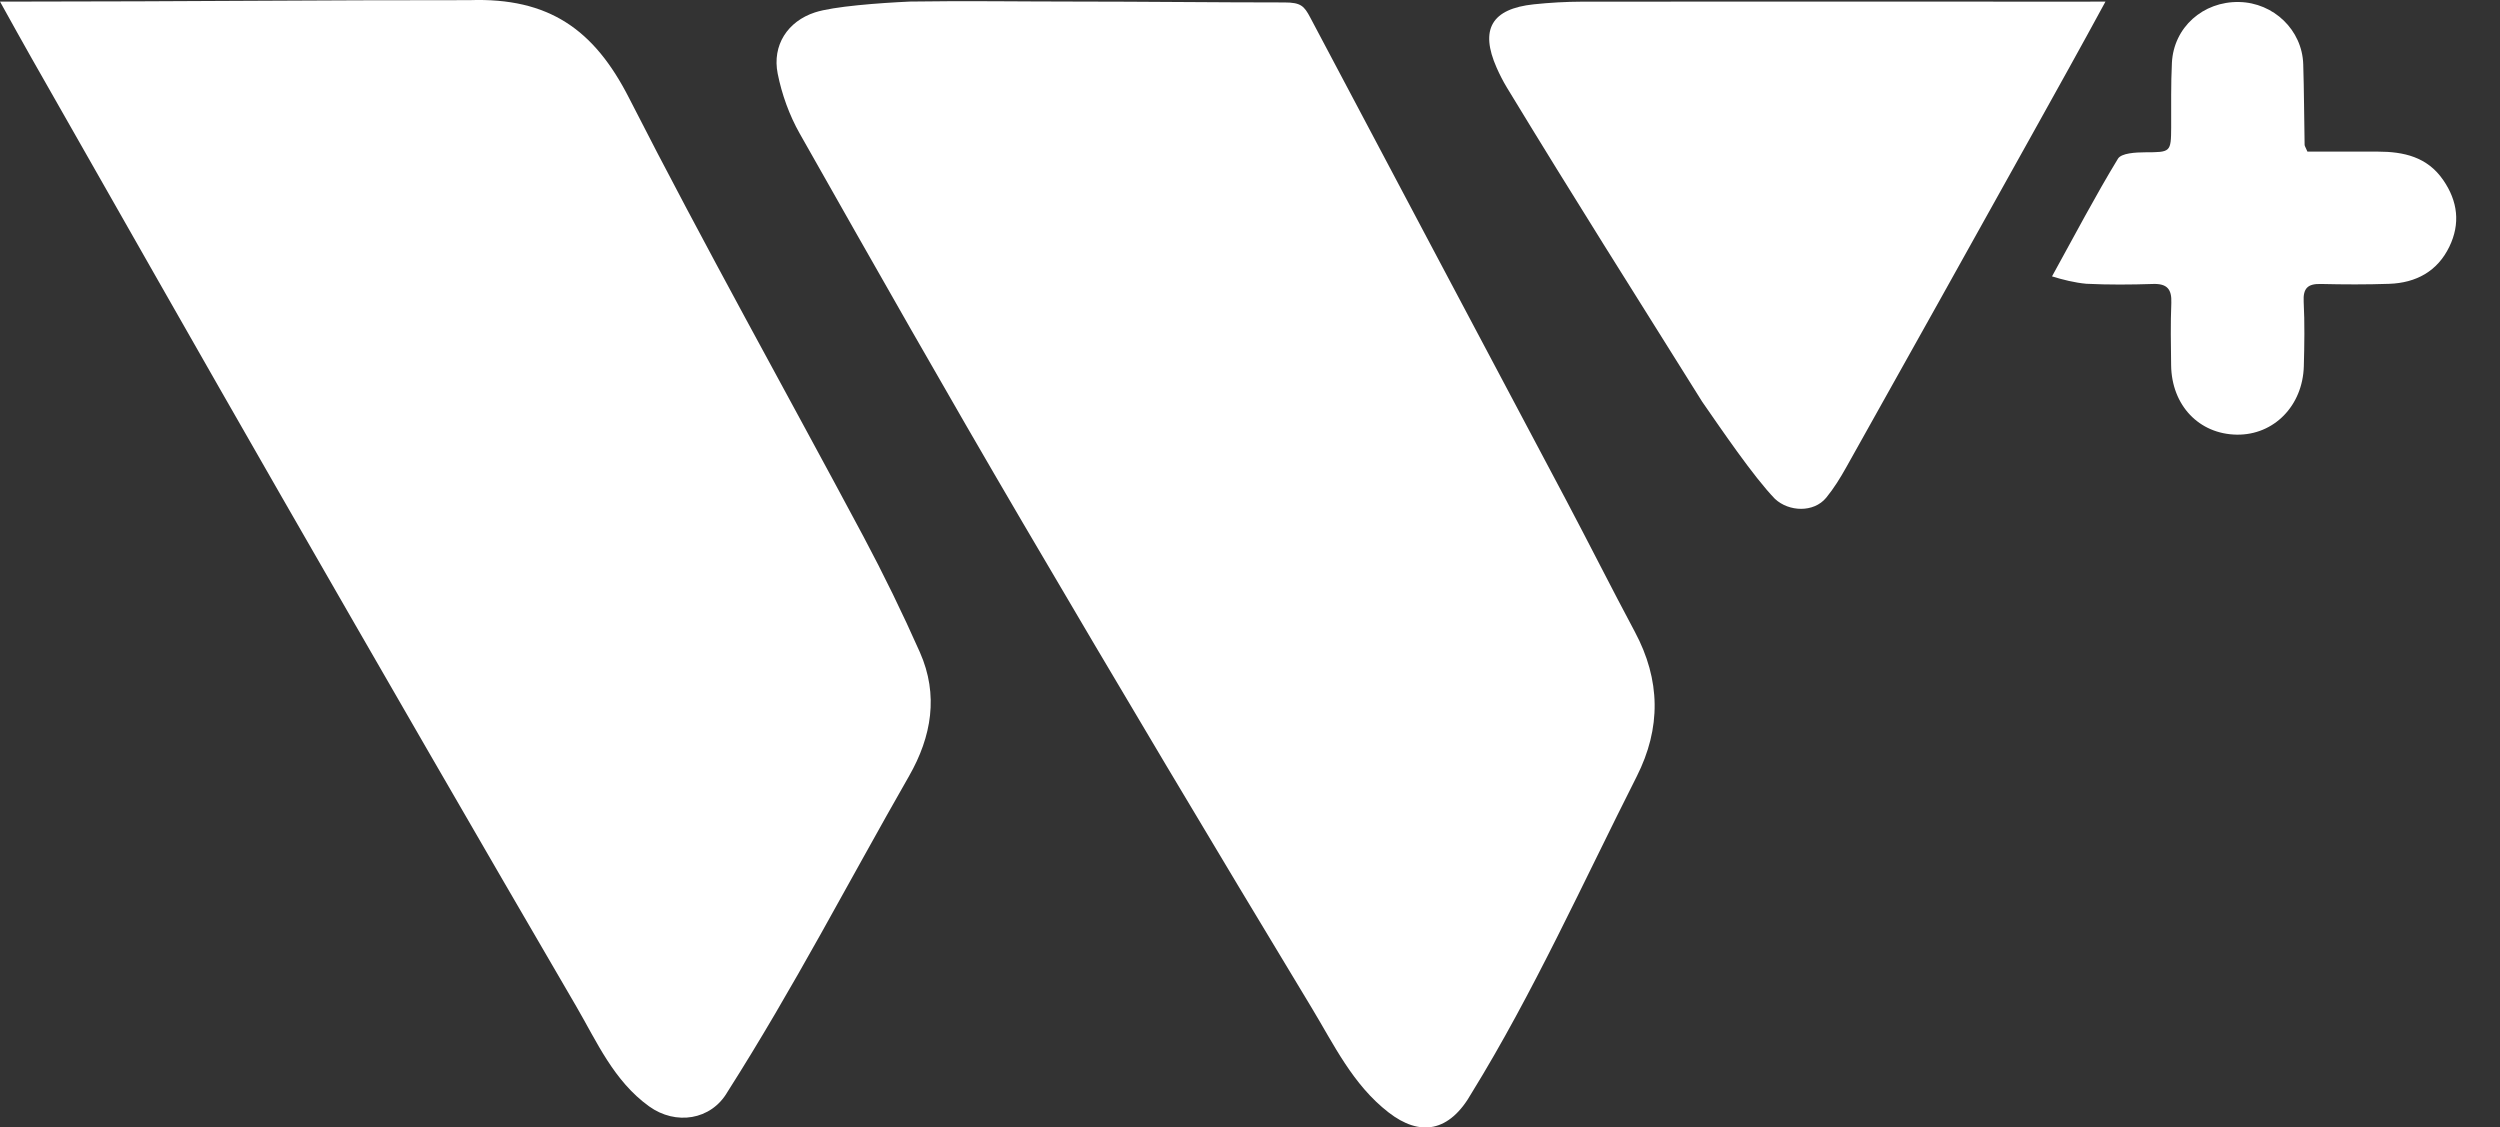
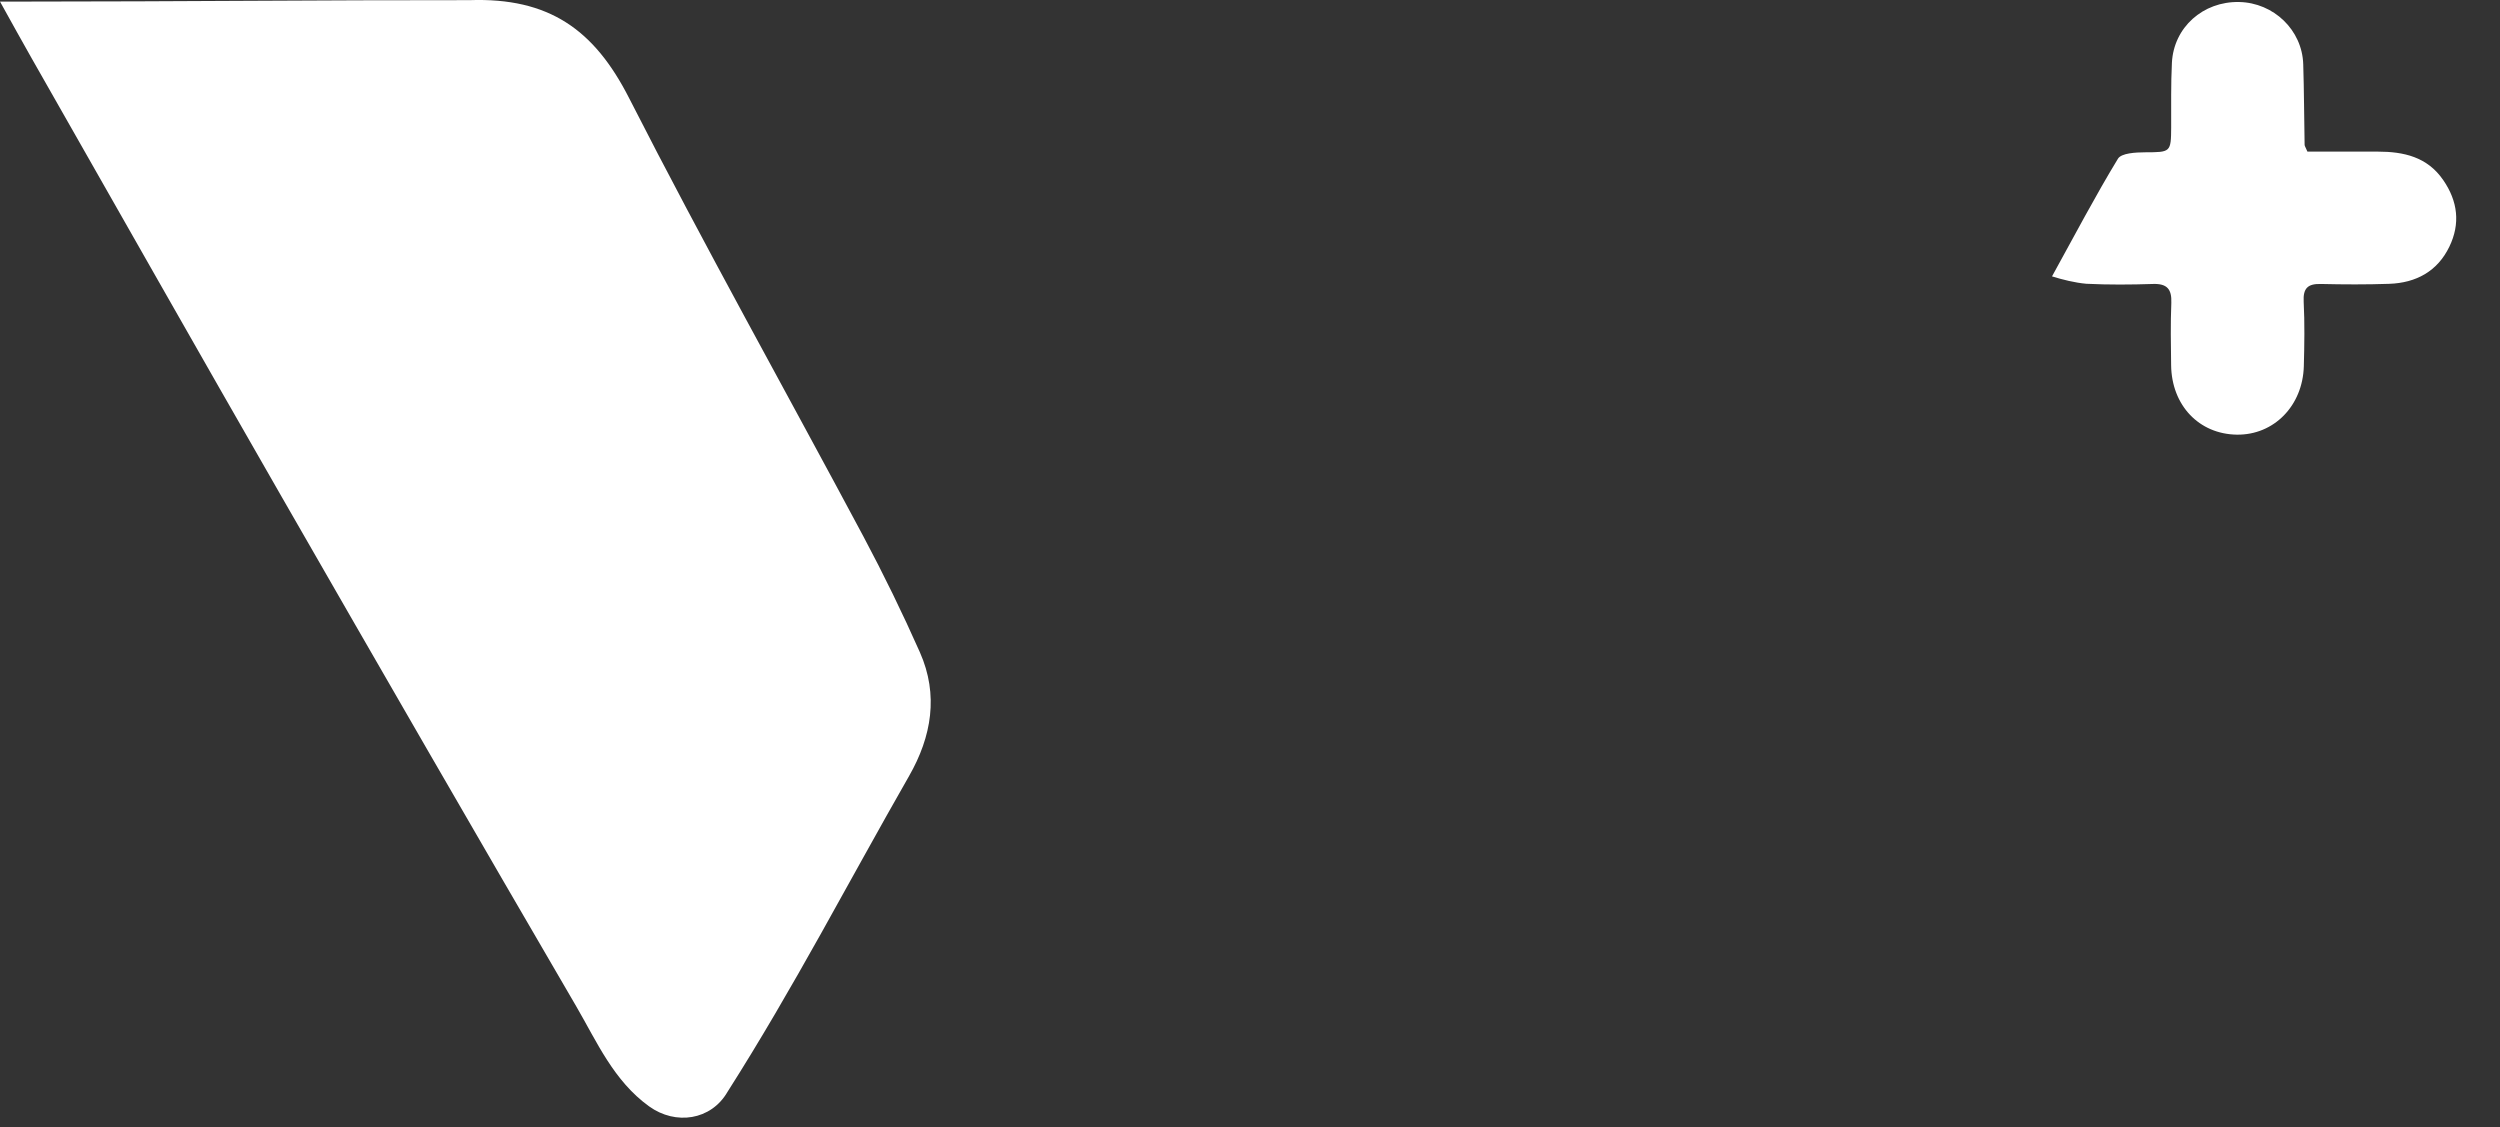
<svg xmlns="http://www.w3.org/2000/svg" width="51px" height="23px" viewBox="0 0 51 23" version="1.1">
  <rect x="0" y="0" width="51" height="23" fill="#333333" stroke="none" />
  <title>warning-logo</title>
  <g id="Page-1" stroke="none" stroke-width="1" fill="none" fill-rule="evenodd">
    <g id="Artboard" transform="translate(-2147, -480)">
      <g id="warning-logo" transform="translate(2147, 480)">
        <g id="Group-3" transform="translate(-0, 0)" />
        <path d="M0,0.032 C0.268,0.032 0.439,0.032 0.61,0.032 C3.599,0.032 6.617,0 9.576,0.003 C11.198,-0.053 12.121,0.603 12.832,1.998 C14.368,5.011 16.022,7.963 17.615,10.946 C18.027,11.719 18.411,12.507 18.766,13.307 C19.151,14.176 19.005,15.027 18.545,15.831 C17.314,17.981 16.195,20.147 14.84,22.276 C14.506,22.853 13.784,22.96 13.242,22.57 C12.519,22.049 12.178,21.255 11.755,20.529 C9.74,17.074 7.742,13.61 5.751,10.143 C4.039,7.162 2.344,4.171 0.643,1.184 C0.443,0.834 0.25,0.48 0,0.032" id="Fill-1" fill="#FFFFFF" />
-         <path d="M21.907,0.032 C23.333,0.032 24.777,0.05 26.203,0.05 C26.538,0.05 26.605,0.122 26.73,0.359 C28.464,3.64 30.207,6.916 31.945,10.195 C32.419,11.09 32.873,11.995 33.351,12.889 C33.876,13.871 33.89,14.85 33.388,15.842 C32.295,18.004 31.272,20.27 30.023,22.295 C29.566,23.105 28.964,23.188 28.326,22.693 C27.595,22.126 27.211,21.308 26.755,20.554 C24.772,17.273 22.809,13.98 20.87,10.673 C19.325,8.039 17.818,5.383 16.315,2.726 C16.103,2.352 15.949,1.925 15.865,1.503 C15.749,0.922 16.068,0.435 16.625,0.253 C17.002,0.13 17.932,0.061 18.562,0.032 C19.712,0.014 20.755,0.032 21.907,0.032" id="Fill-4" fill="#FFFFFF" />
-         <path d="M42.952,0.032 C42.444,0.969 41.942,1.868 41.464,2.727 C40.2,5 38.931,7.27 37.66,9.539 C37.54,9.753 37.409,9.965 37.254,10.154 C37,10.462 36.493,10.442 36.209,10.177 C35.771,9.726 35.1,8.735 34.725,8.196 C33.252,5.84 32.181,4.157 30.738,1.782 C30.661,1.654 30.593,1.52 30.532,1.383 C30.185,0.599 30.428,0.179 31.29,0.088 C31.616,0.054 31.946,0.035 32.274,0.034 C35.674,0.031 39.073,0.032 42.472,0.034 C42.598,0.034 42.775,0.032 42.952,0.032" id="Fill-6" fill="#FFFFFF" />
        <path d="M41.861,5.638 C42.334,4.78 42.746,3.995 43.206,3.238 C43.276,3.123 43.567,3.108 43.756,3.107 C44.281,3.105 44.289,3.109 44.292,2.595 C44.294,2.157 44.285,1.718 44.307,1.281 C44.343,0.558 44.942,0.026 45.678,0.041 C46.383,0.055 46.965,0.613 46.986,1.311 C47.003,1.859 47.004,2.406 47.014,2.954 C47.014,2.979 47.034,3.004 47.071,3.092 C47.532,3.092 48.021,3.091 48.51,3.093 C49.036,3.094 49.515,3.199 49.841,3.672 C50.14,4.105 50.194,4.563 49.967,5.032 C49.725,5.534 49.289,5.771 48.741,5.79 C48.276,5.806 47.81,5.804 47.344,5.793 C47.08,5.787 46.98,5.879 46.995,6.155 C47.017,6.593 47.01,7.032 46.998,7.47 C46.976,8.28 46.386,8.877 45.632,8.867 C44.861,8.856 44.302,8.271 44.291,7.453 C44.285,7.028 44.278,6.603 44.295,6.179 C44.306,5.898 44.208,5.783 43.919,5.793 C43.467,5.808 43.014,5.811 42.563,5.789 C42.33,5.769 42.068,5.703 41.861,5.638" id="Fill-8" fill="#FFFFFF" />
      </g>
    </g>
  </g>
</svg>